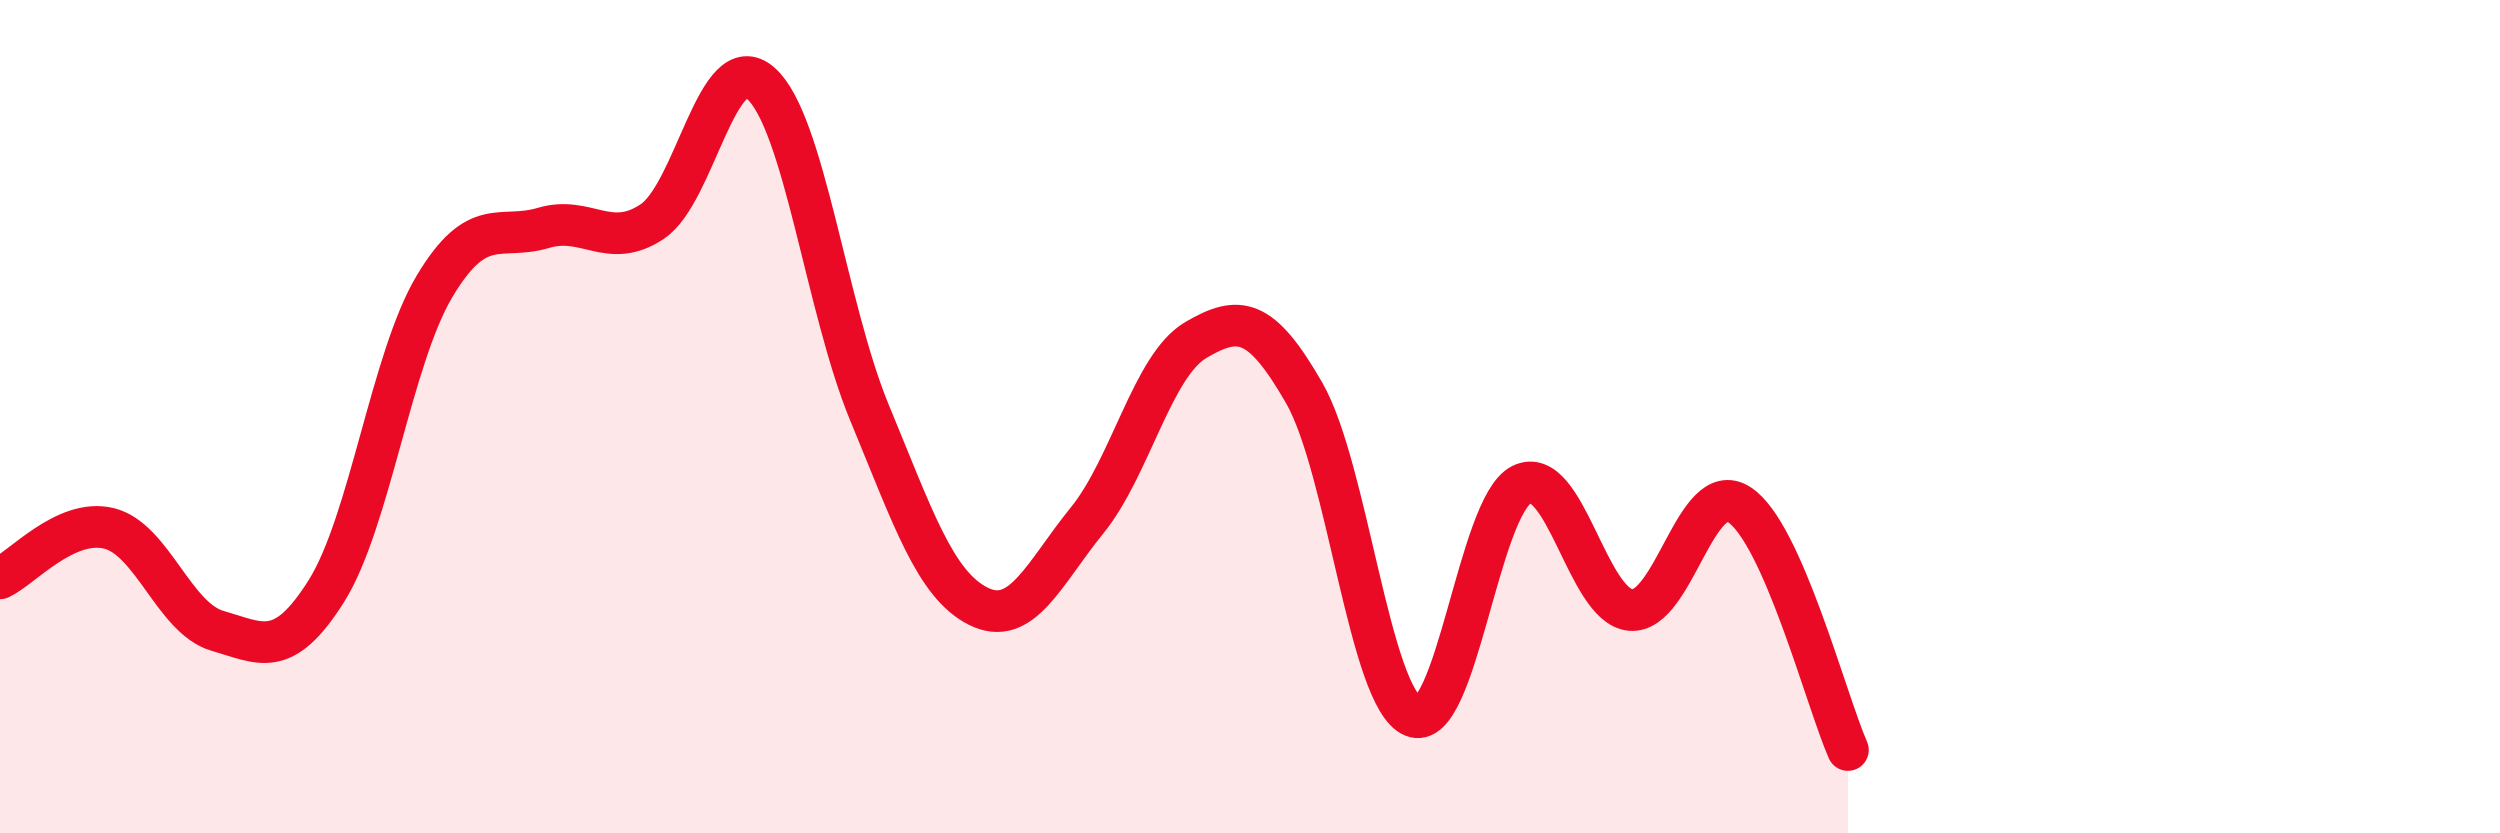
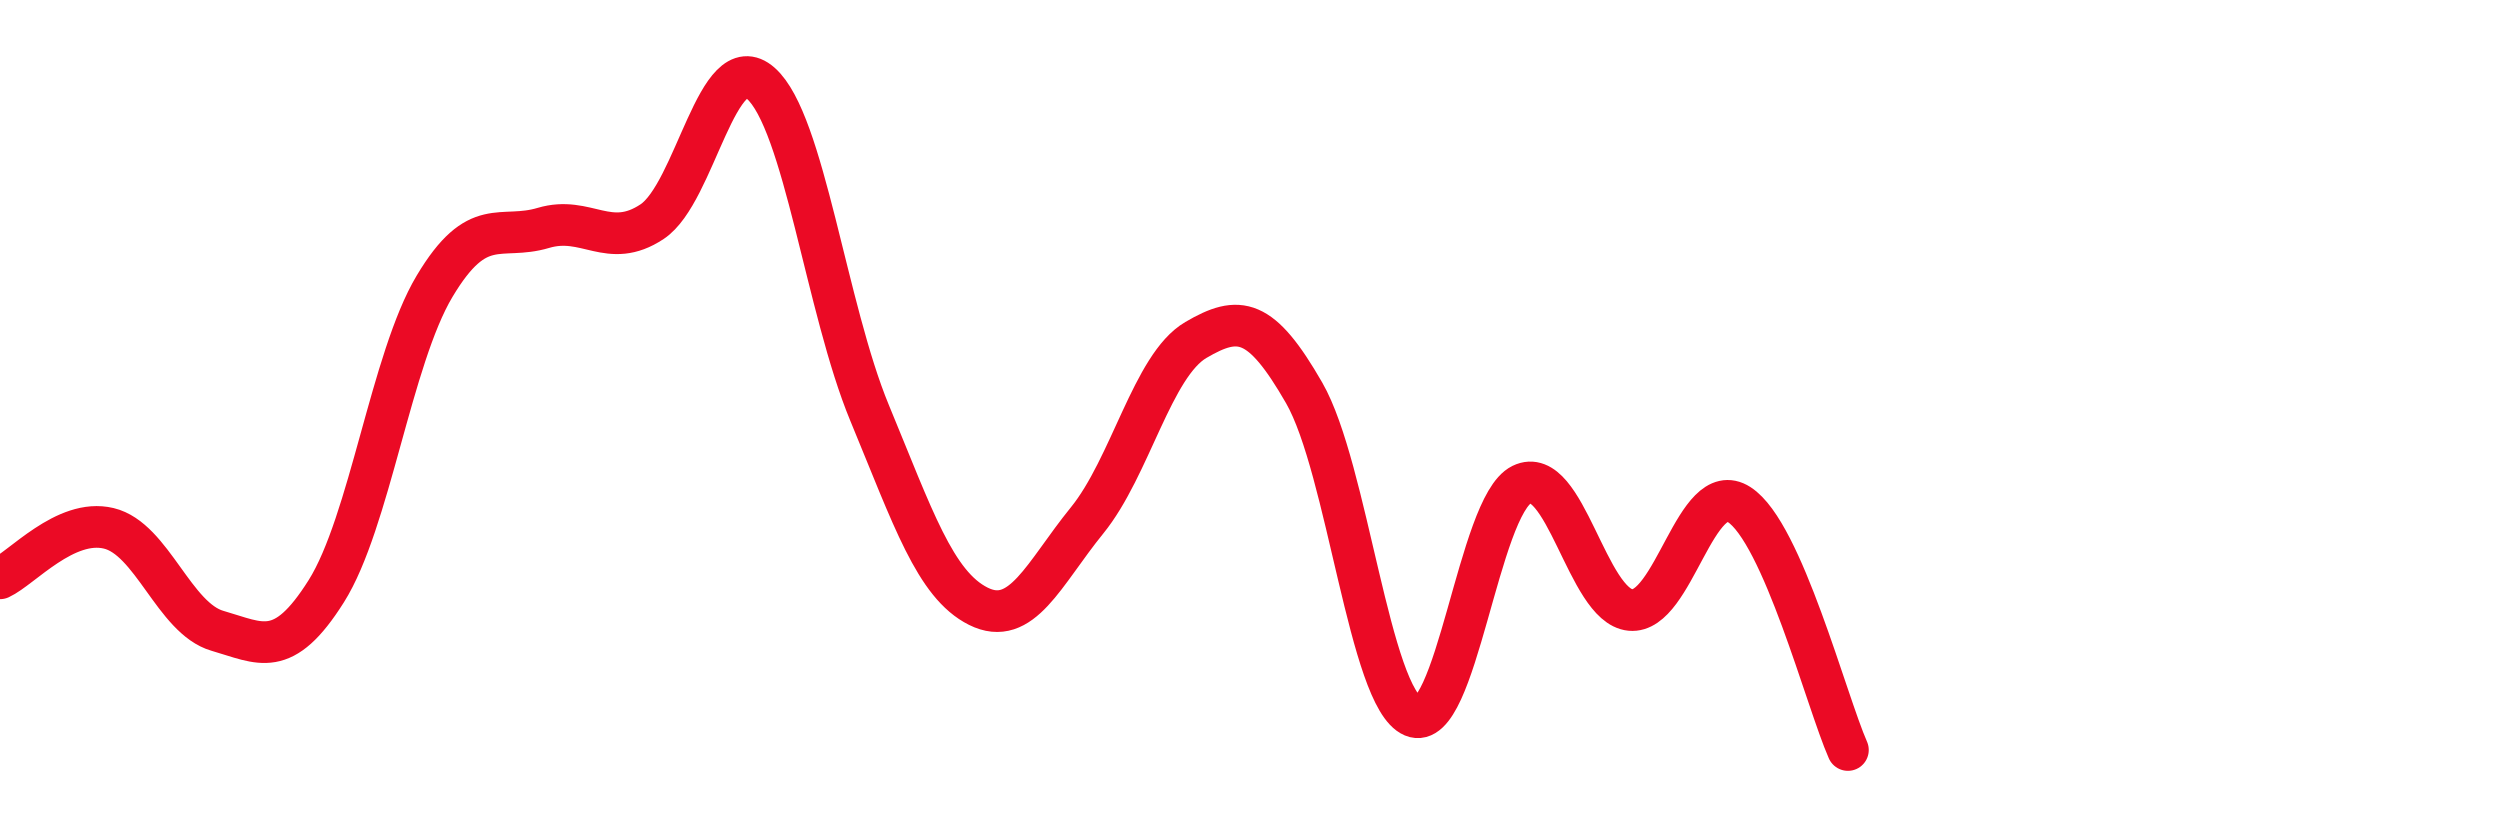
<svg xmlns="http://www.w3.org/2000/svg" width="60" height="20" viewBox="0 0 60 20">
-   <path d="M 0,13.88 C 0.52,13.64 1.57,12.43 2.61,12.68 C 3.65,12.93 4.18,14.84 5.22,15.14 C 6.26,15.44 6.79,15.84 7.83,14.19 C 8.87,12.54 9.39,8.61 10.43,6.87 C 11.47,5.13 12,5.78 13.04,5.47 C 14.08,5.16 14.61,6.01 15.65,5.32 C 16.69,4.63 17.22,1.08 18.26,2 C 19.3,2.92 19.83,7.4 20.87,9.91 C 21.91,12.42 22.44,14.03 23.48,14.55 C 24.52,15.07 25.05,13.77 26.09,12.49 C 27.13,11.21 27.66,8.77 28.7,8.16 C 29.74,7.55 30.26,7.62 31.3,9.43 C 32.34,11.24 32.87,16.75 33.91,17.19 C 34.95,17.63 35.48,12.14 36.52,11.63 C 37.56,11.12 38.09,14.54 39.13,14.64 C 40.17,14.74 40.7,11.44 41.74,12.11 C 42.78,12.78 43.83,16.82 44.35,18L44.35 20L0 20Z" fill="#EB0A25" opacity="0.1" stroke-linecap="round" stroke-linejoin="round" />
  <path d="M 0,13.88 C 0.52,13.64 1.57,12.43 2.61,12.68 C 3.65,12.93 4.18,14.84 5.22,15.14 C 6.26,15.44 6.79,15.84 7.83,14.19 C 8.87,12.54 9.39,8.61 10.43,6.87 C 11.47,5.13 12,5.78 13.04,5.47 C 14.08,5.16 14.61,6.01 15.65,5.32 C 16.69,4.63 17.22,1.08 18.26,2 C 19.3,2.92 19.83,7.4 20.87,9.91 C 21.91,12.42 22.44,14.03 23.48,14.55 C 24.52,15.07 25.05,13.77 26.09,12.49 C 27.13,11.21 27.66,8.77 28.7,8.16 C 29.74,7.55 30.26,7.62 31.3,9.43 C 32.34,11.24 32.87,16.75 33.91,17.19 C 34.95,17.63 35.48,12.14 36.52,11.63 C 37.56,11.12 38.09,14.54 39.13,14.64 C 40.17,14.74 40.7,11.44 41.74,12.11 C 42.78,12.78 43.83,16.82 44.35,18" stroke="#EB0A25" stroke-width="1" fill="none" stroke-linecap="round" stroke-linejoin="round" />
</svg>